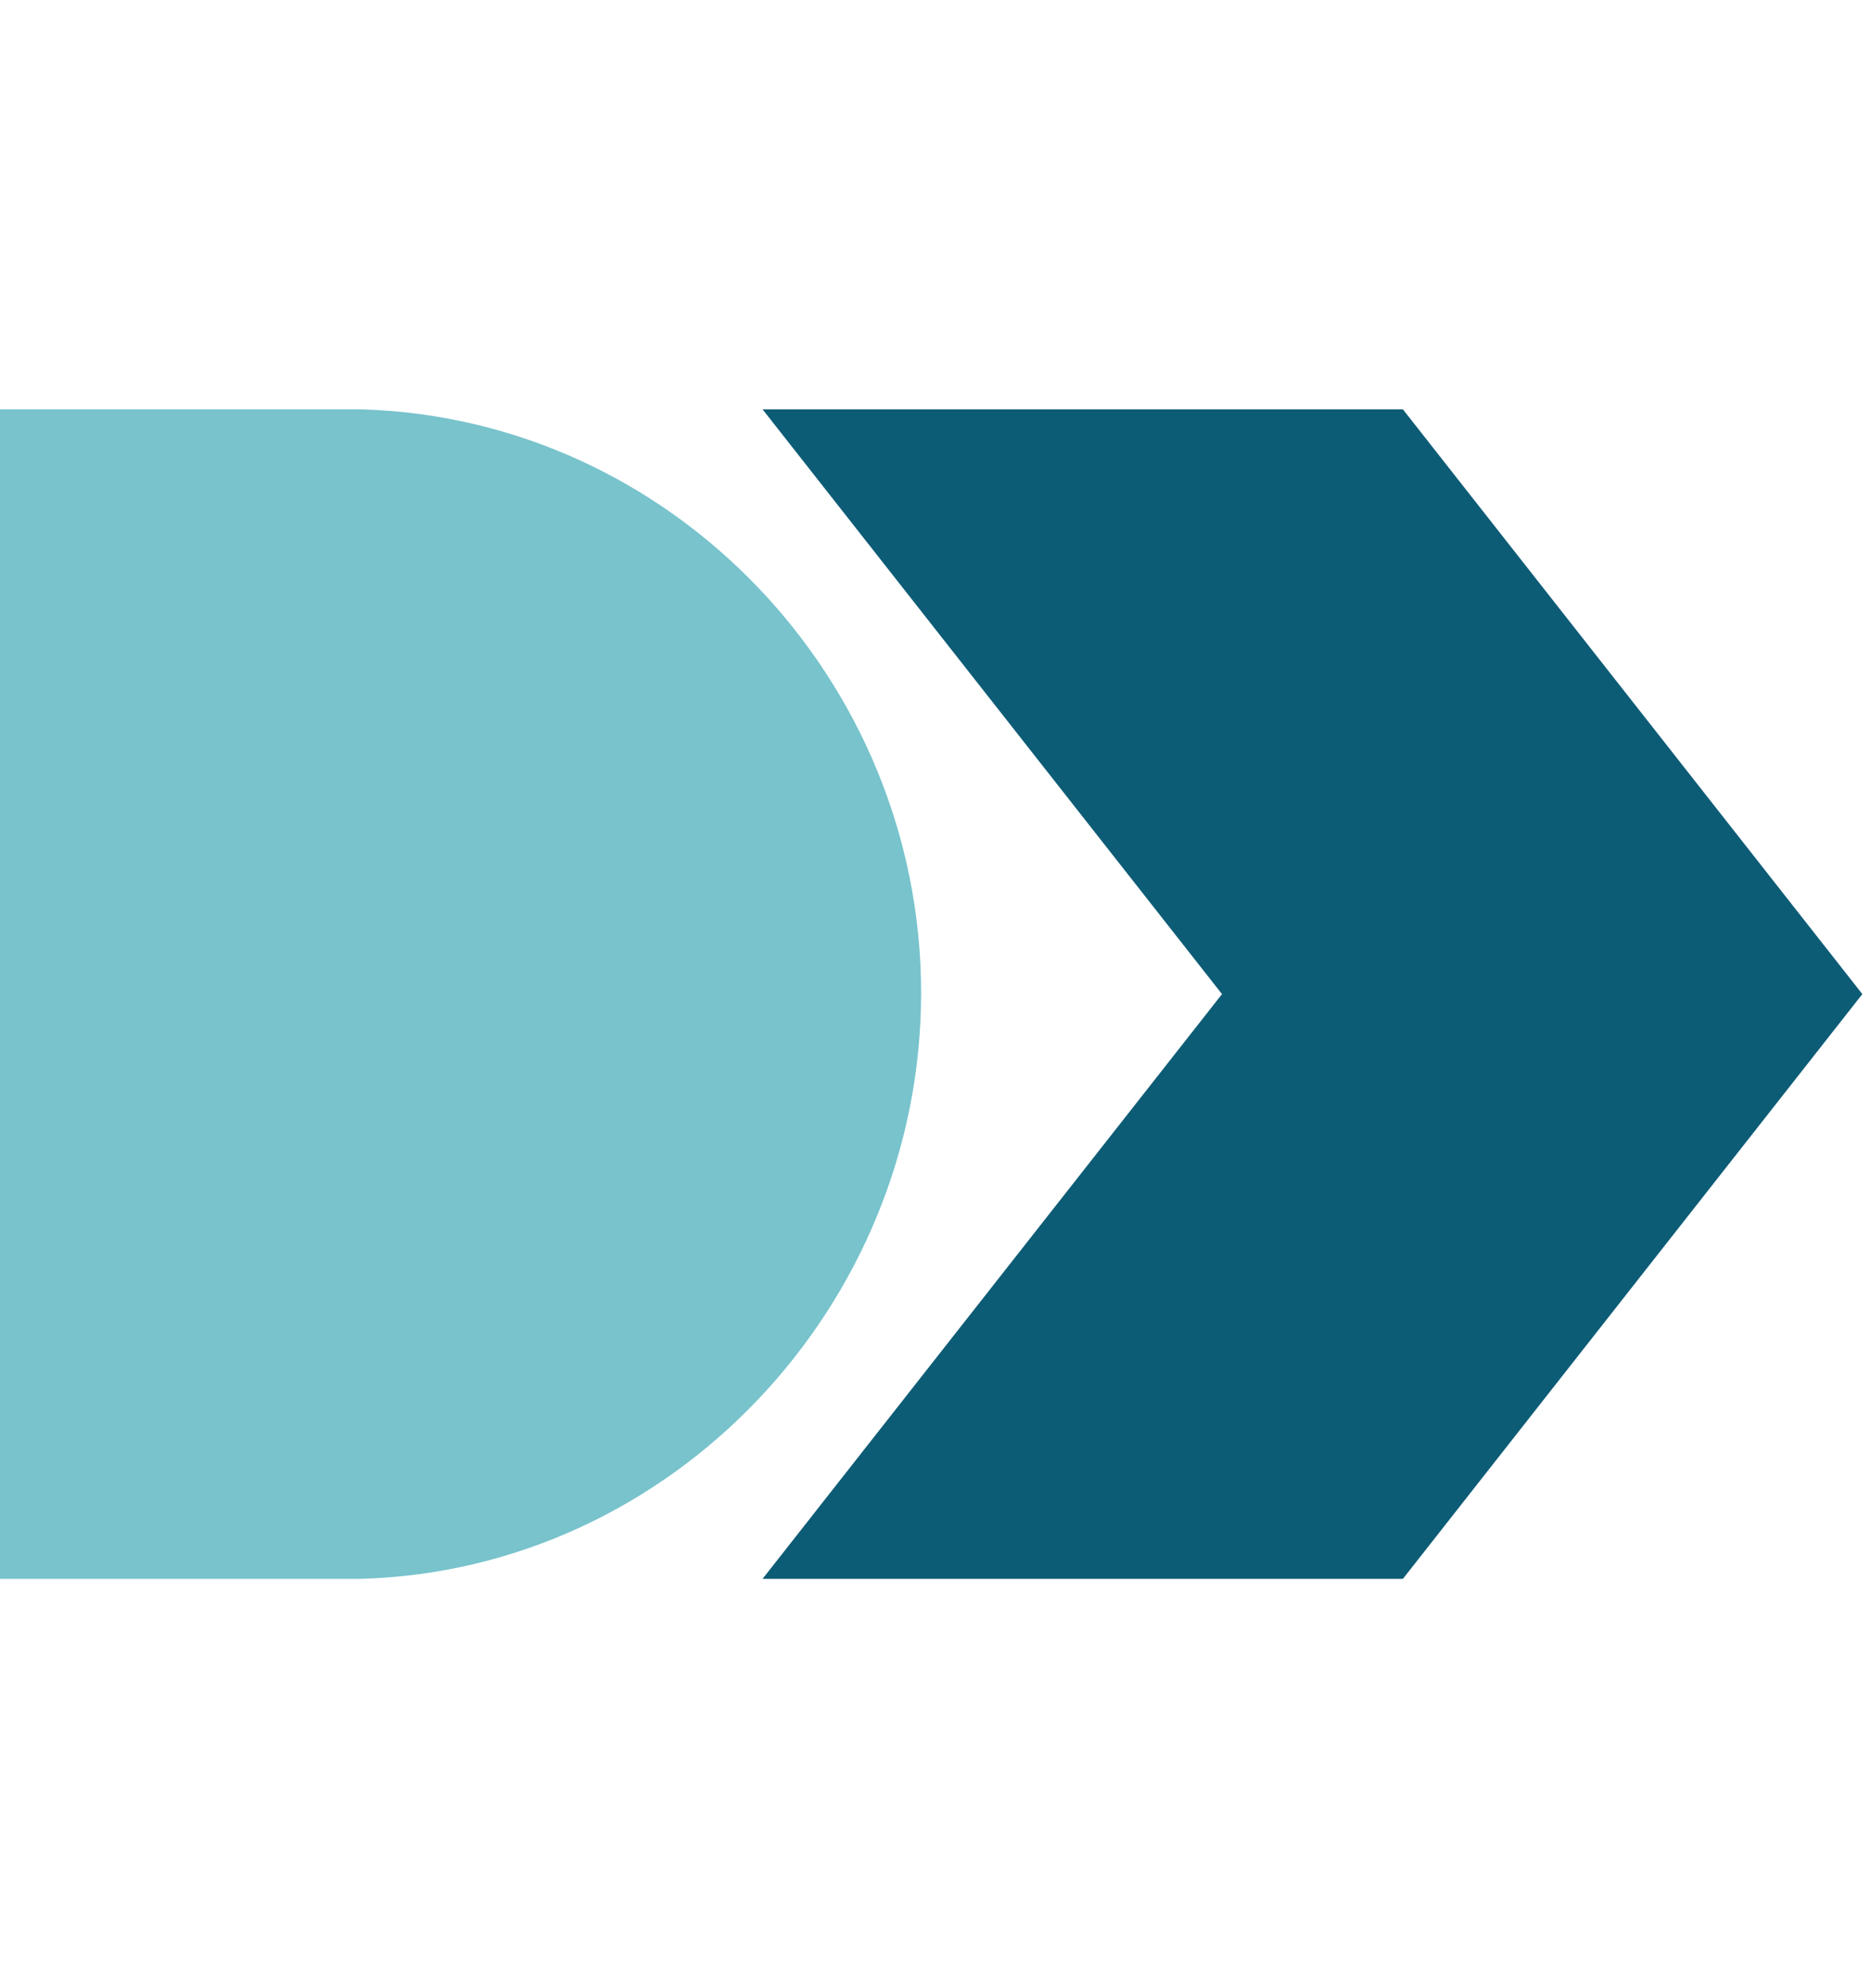
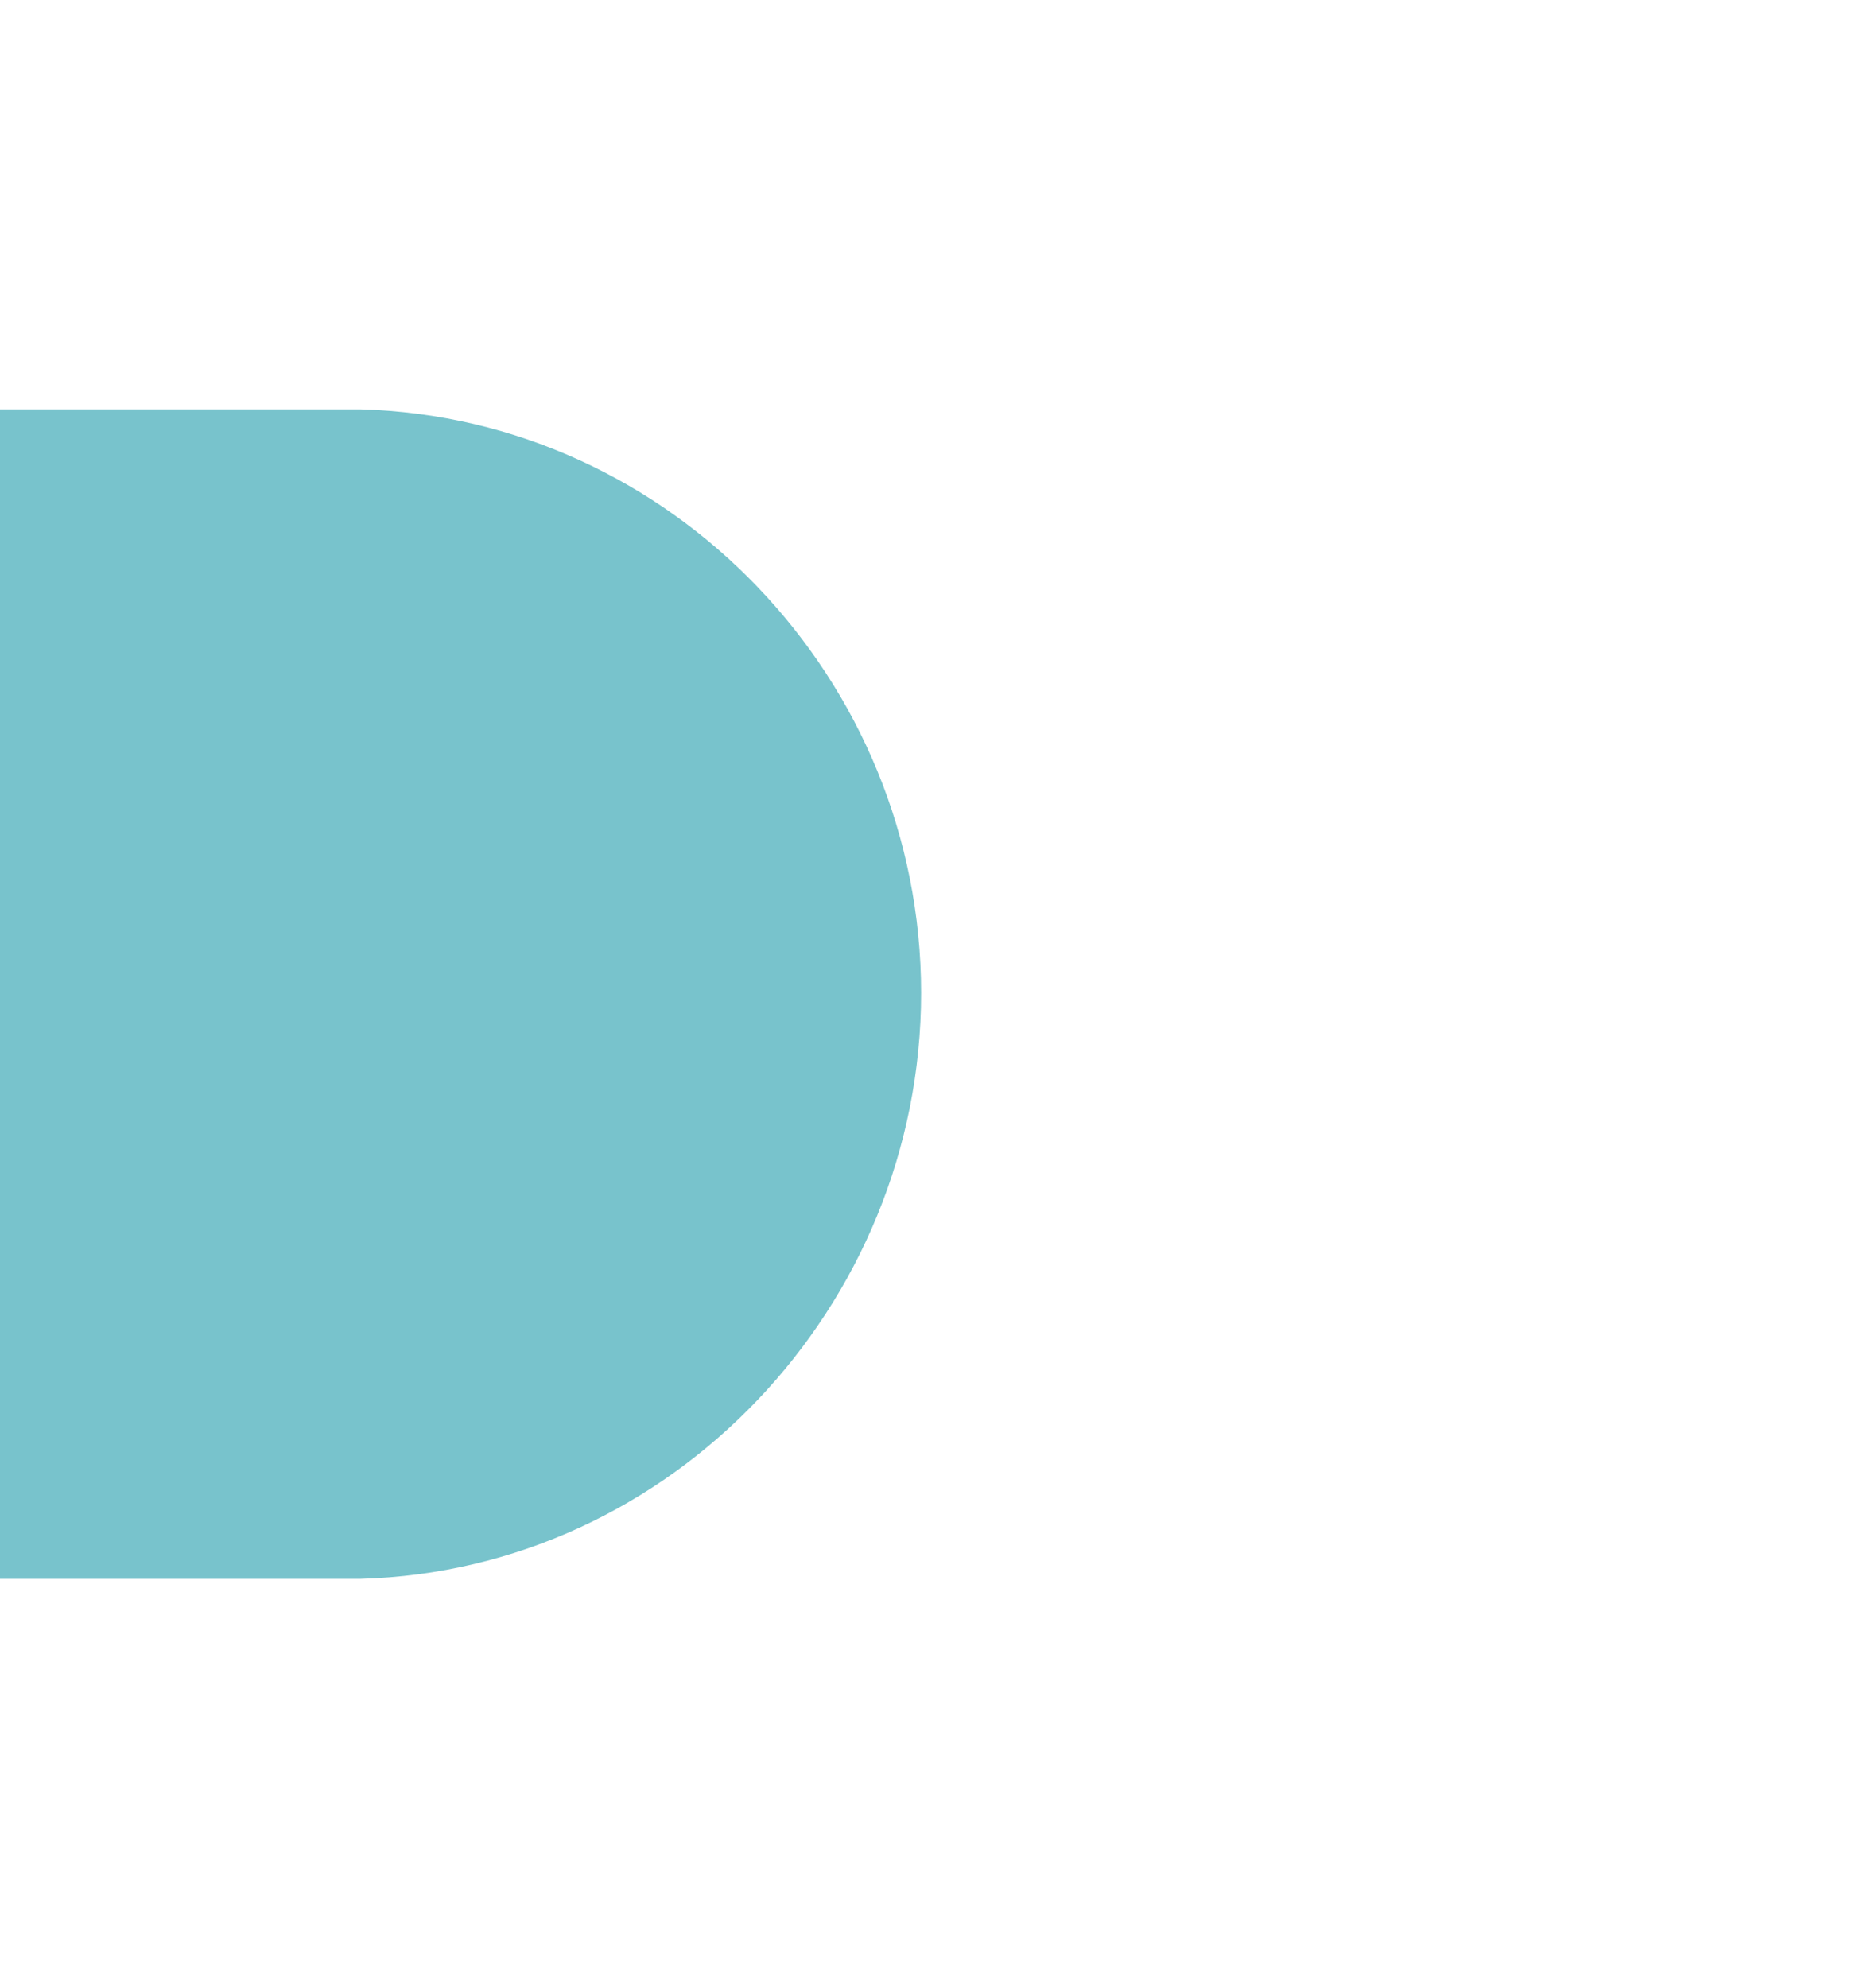
<svg xmlns="http://www.w3.org/2000/svg" width="16" height="17" viewBox="0 0 16 17" fill="none">
-   <path d="M11.997 3.5H6.521L10.45 8.5L6.521 13.5H11.997L15.926 8.5L11.997 3.5Z" fill="#0D5C76" />
  <path d="M7.877 8.49C7.877 5.812 5.744 3.574 3.084 3.5H0V13.5H3.084C5.744 13.426 7.877 11.167 7.877 8.49Z" fill="#78C3CC" />
</svg>